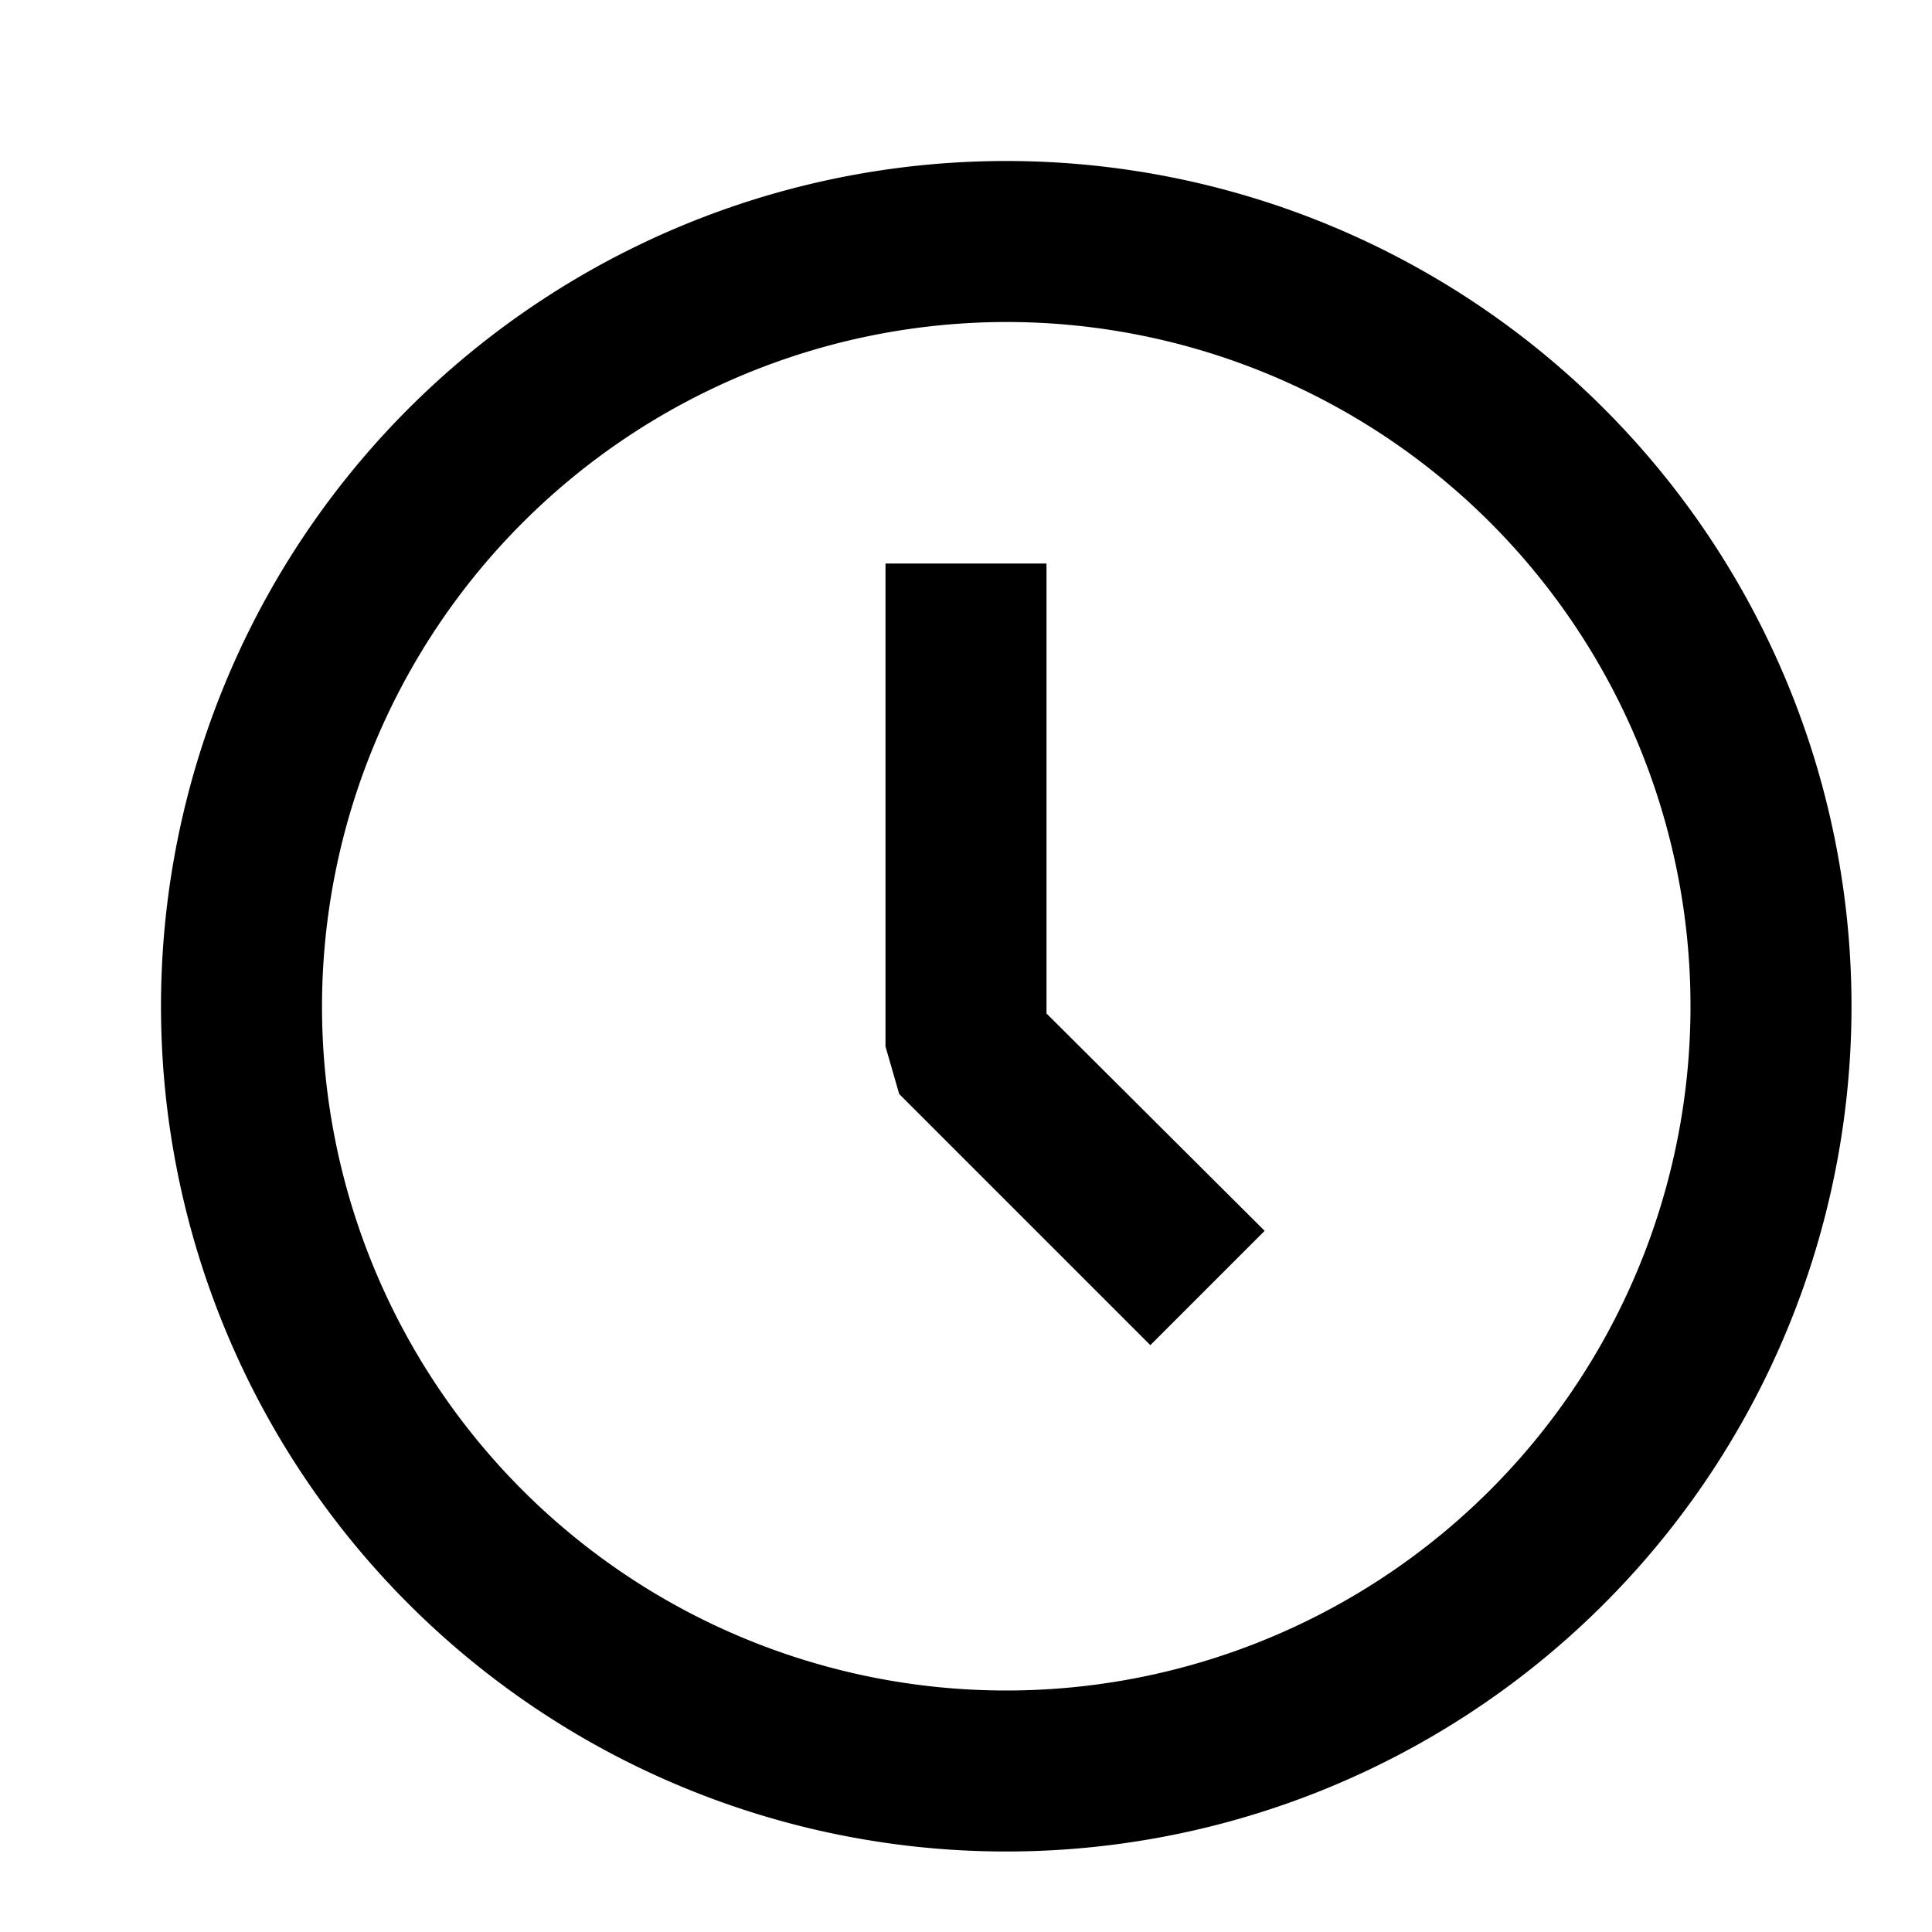
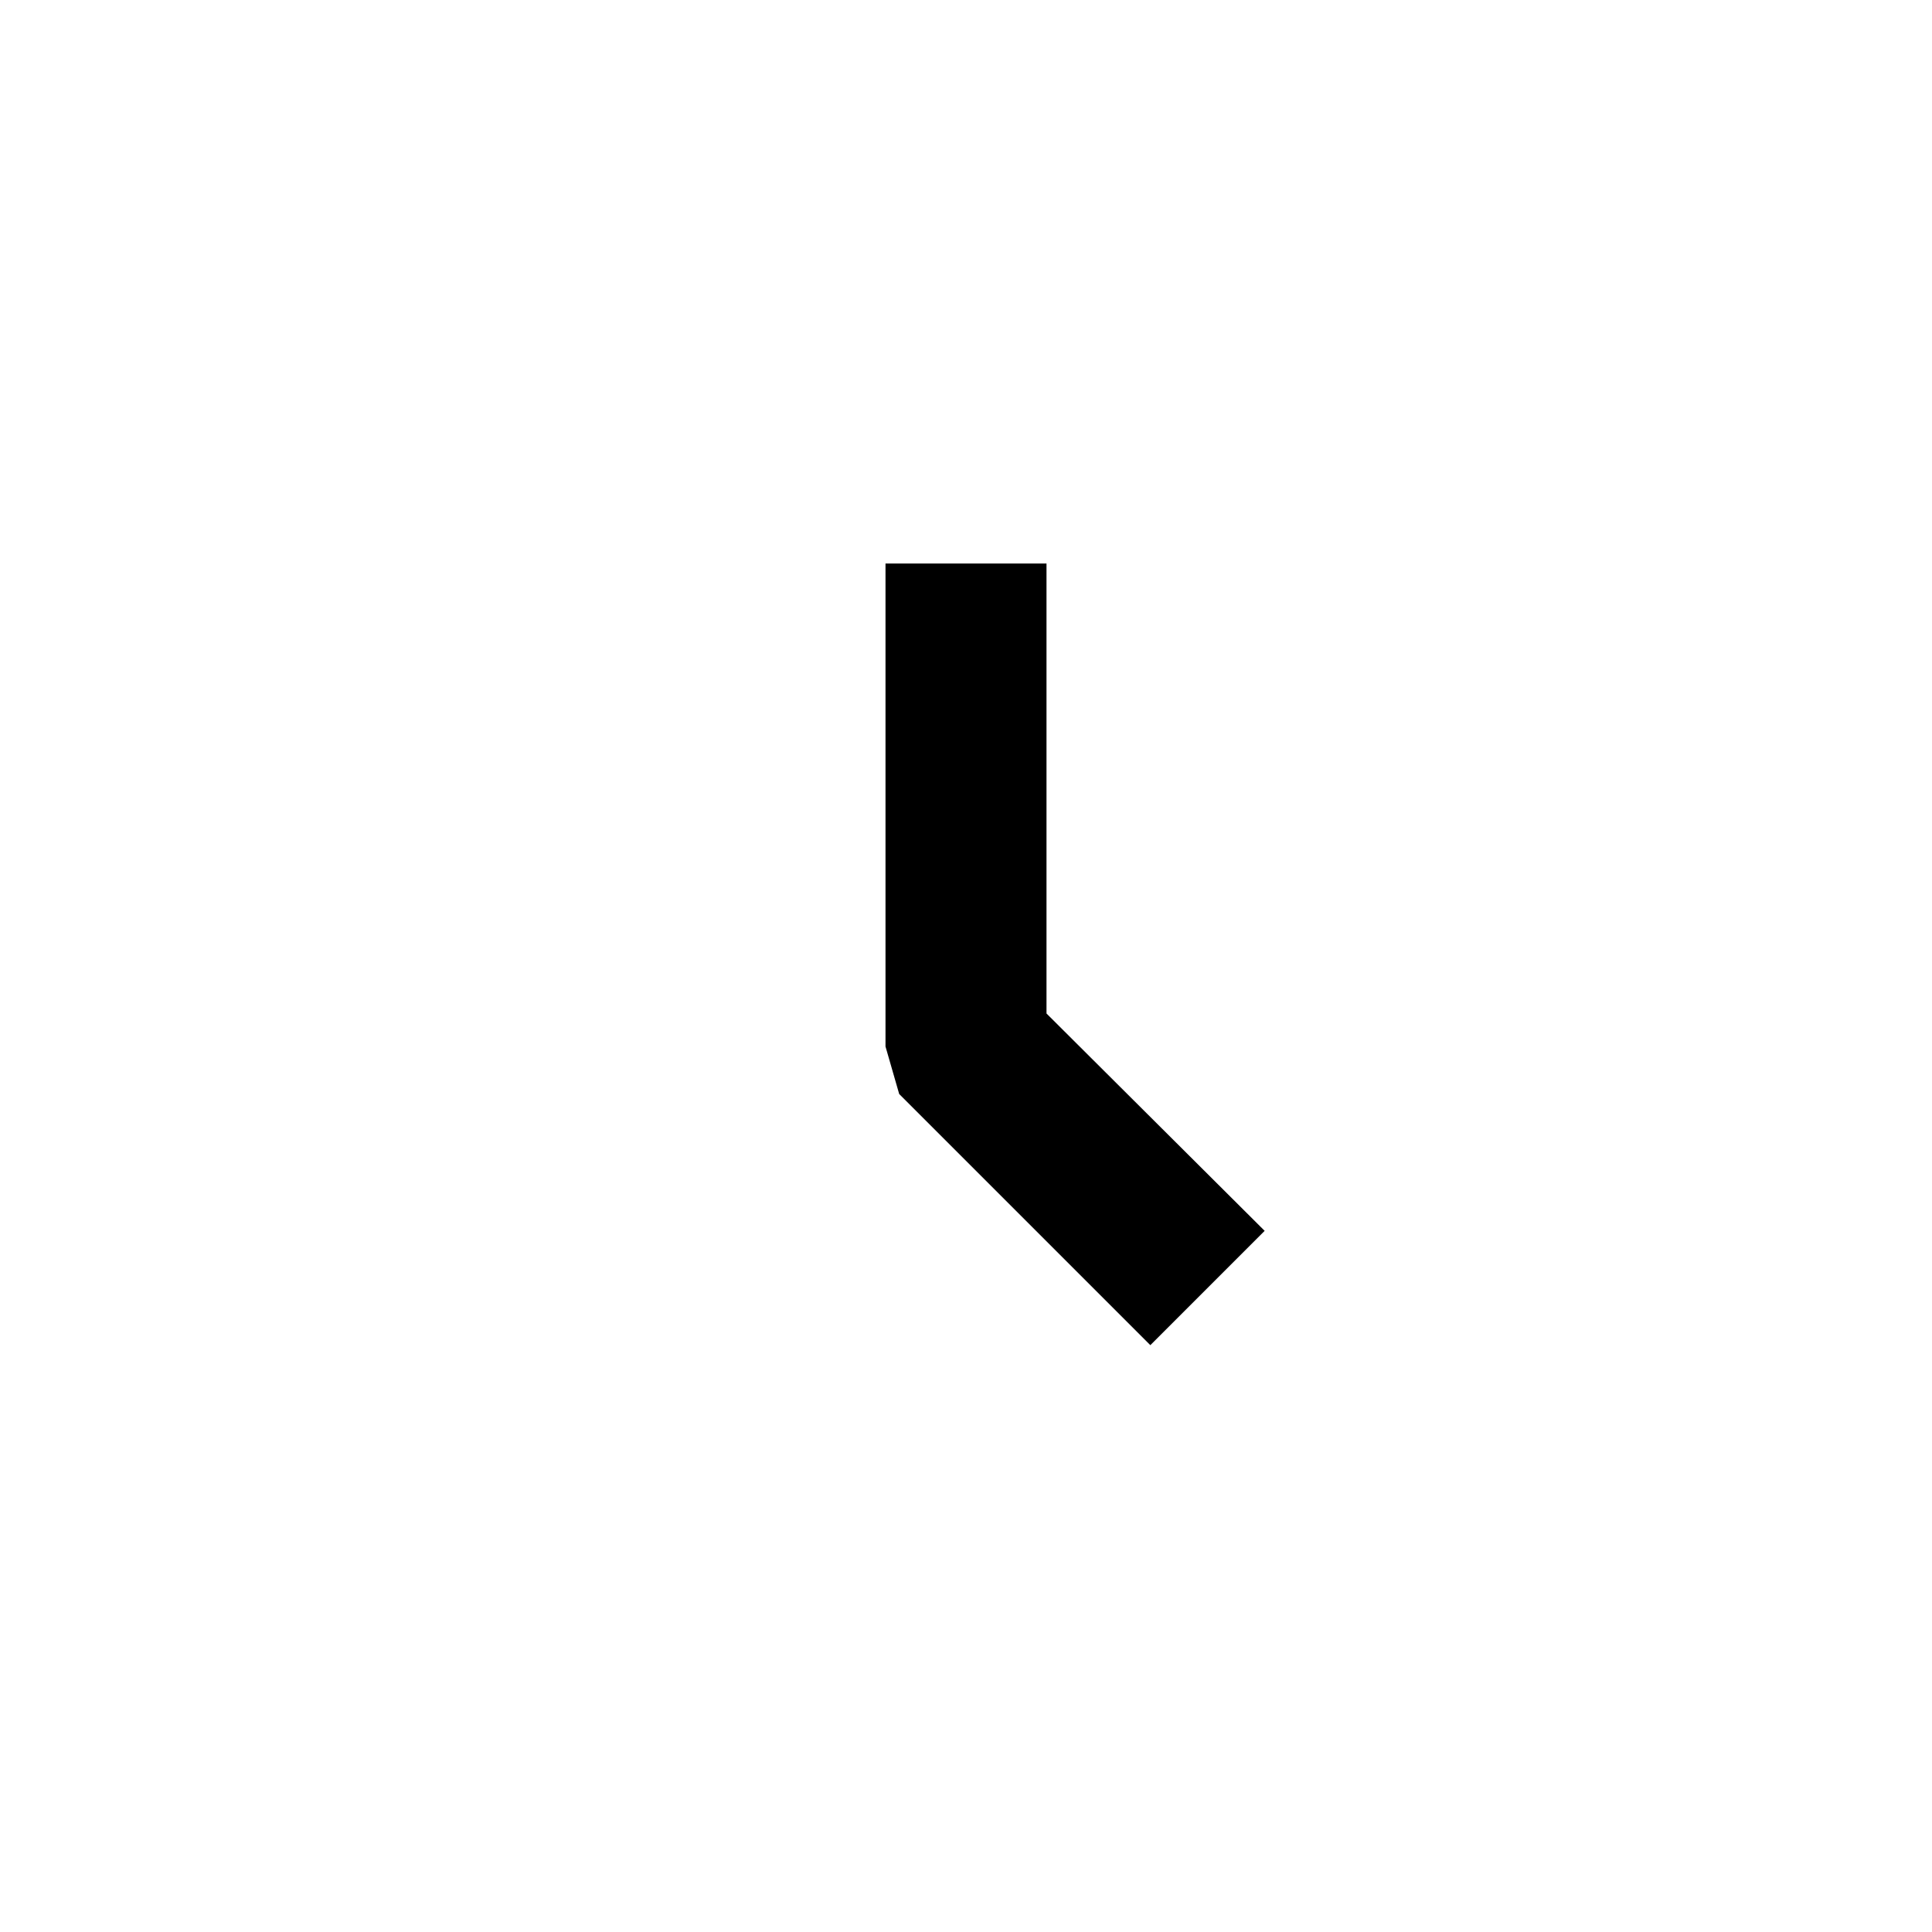
<svg xmlns="http://www.w3.org/2000/svg" id="Calque_1" data-name="Calque 1" viewBox="0 0 24 24">
-   <path d="M12.5,4A8.5,8.5,0,1,1,4,12.5,8.51,8.51,0,0,1,12.5,4m0-2A10.5,10.5,0,1,0,23,12.5,10.5,10.5,0,0,0,12.5,2Z" />
  <polygon points="11 13 11 7 13 7 13 12.59 15.71 15.29 14.29 16.71 11.17 13.59 11 13" />
</svg>